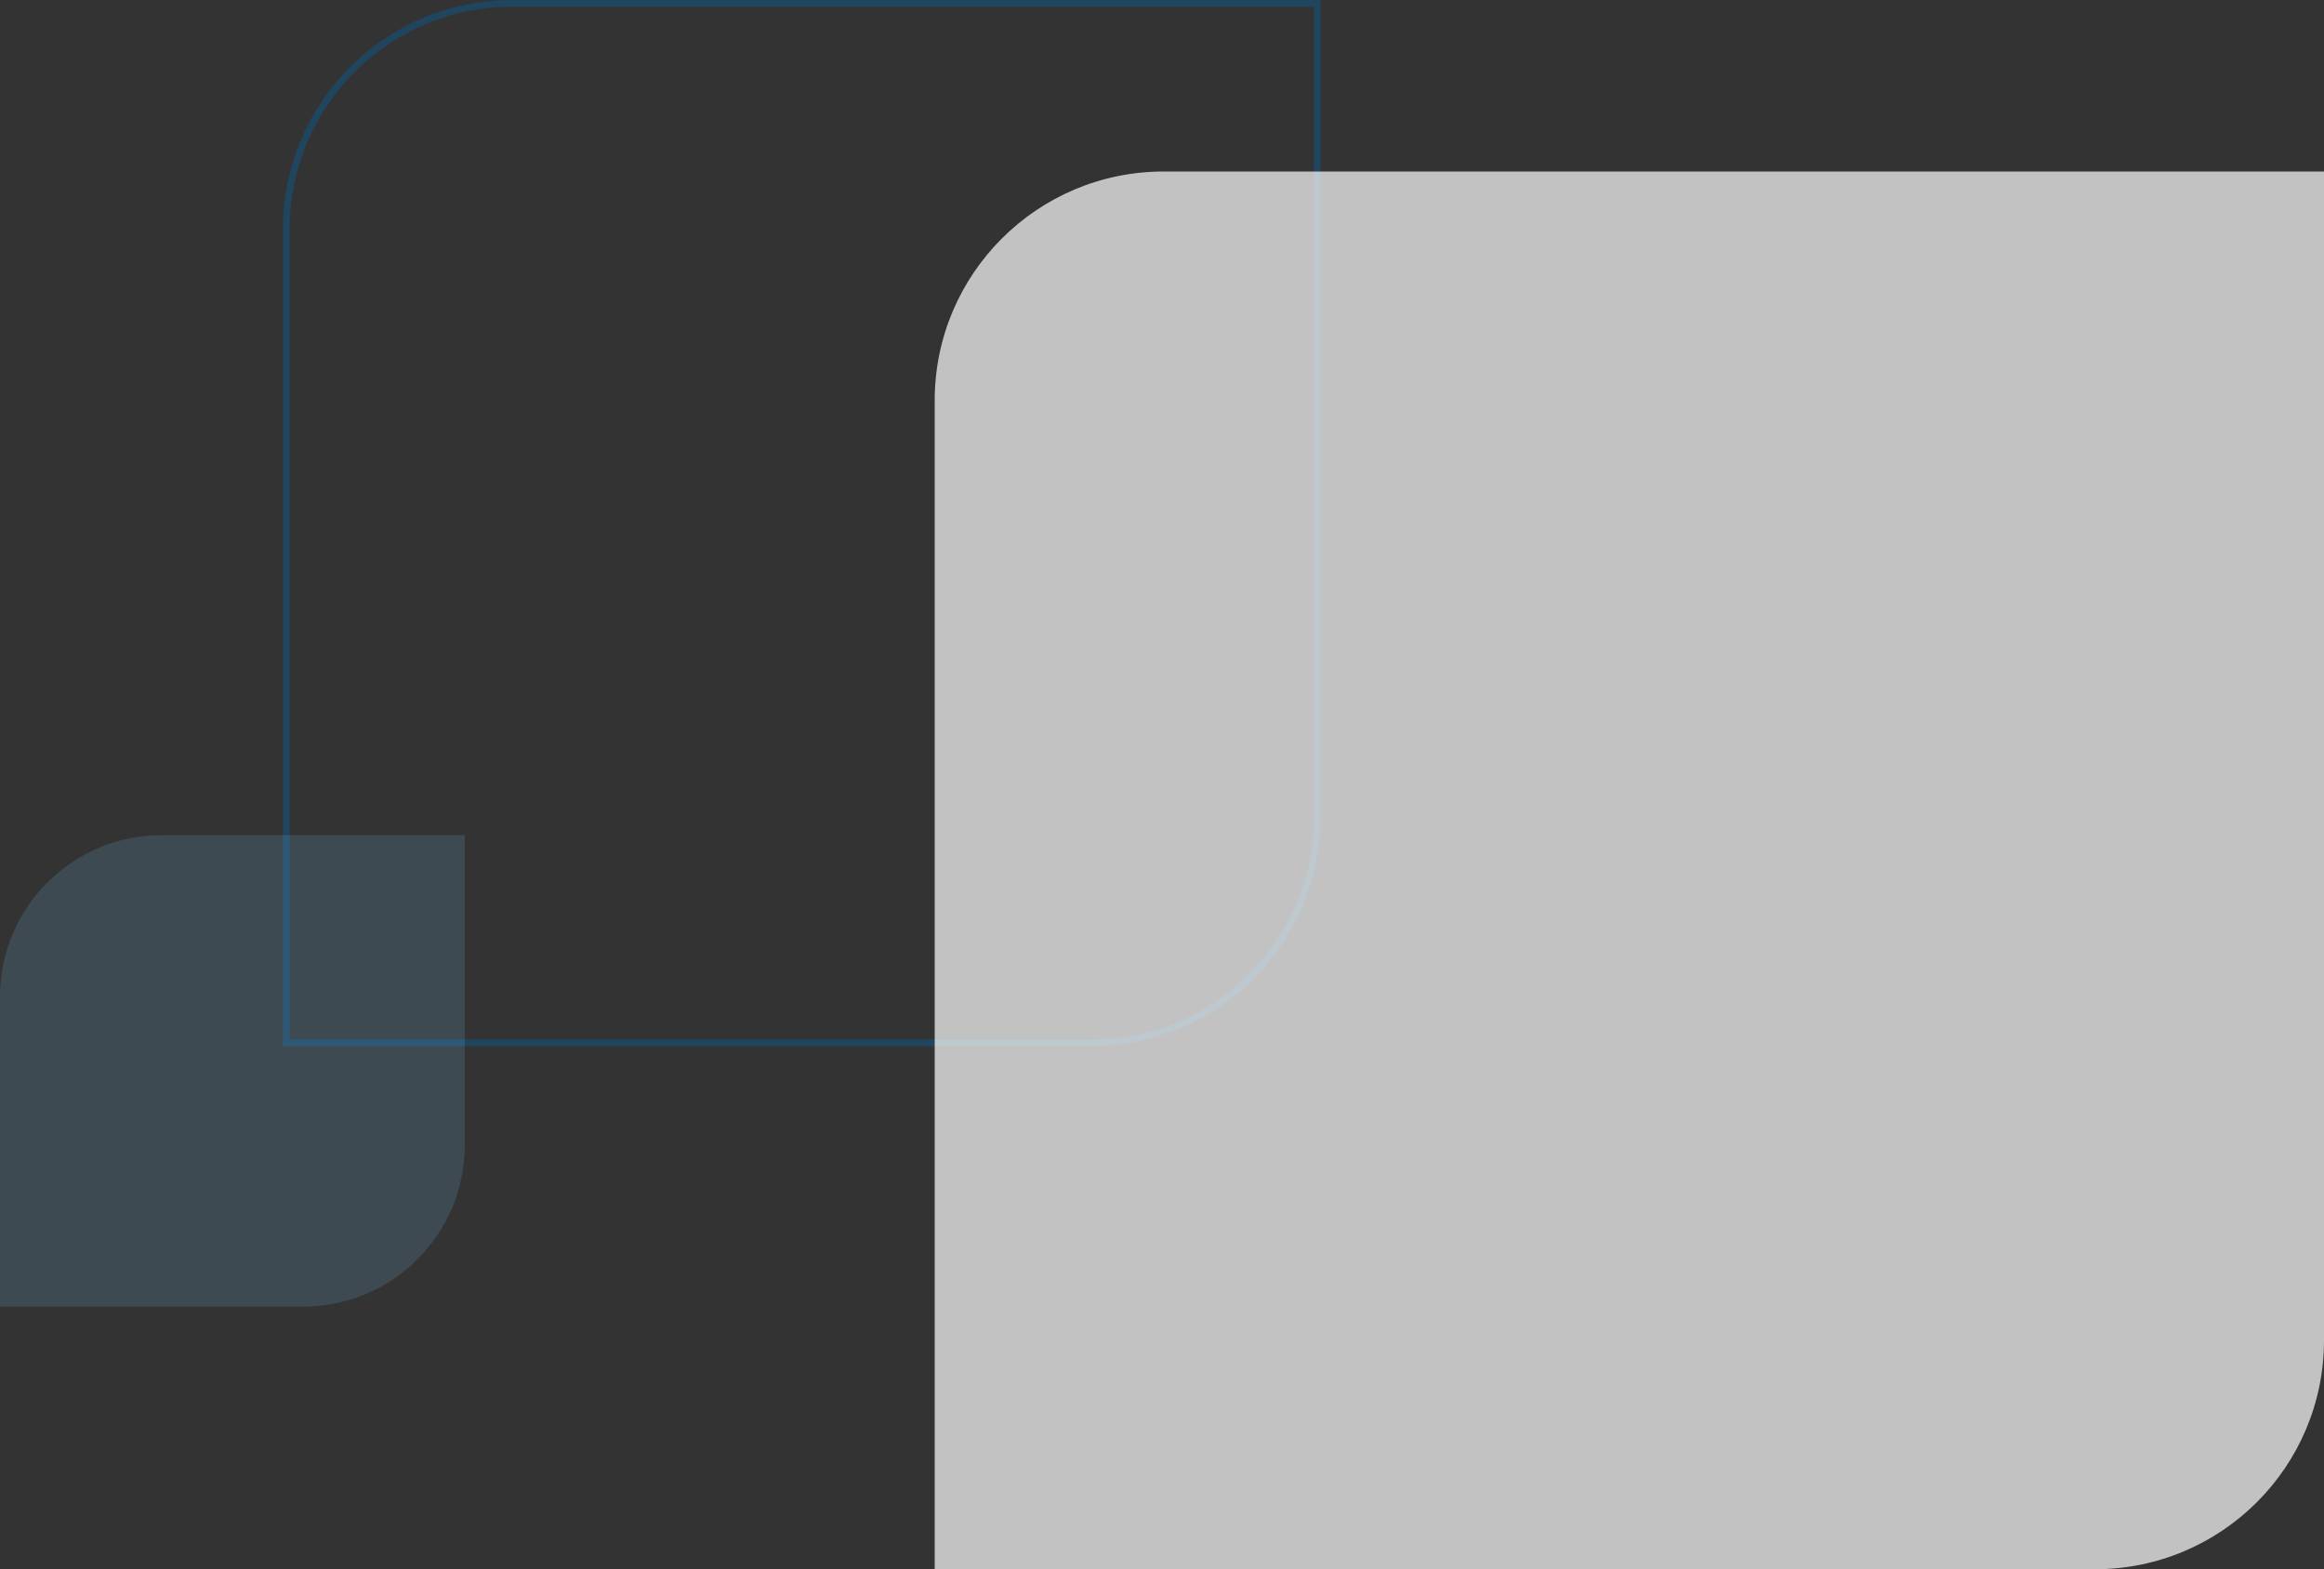
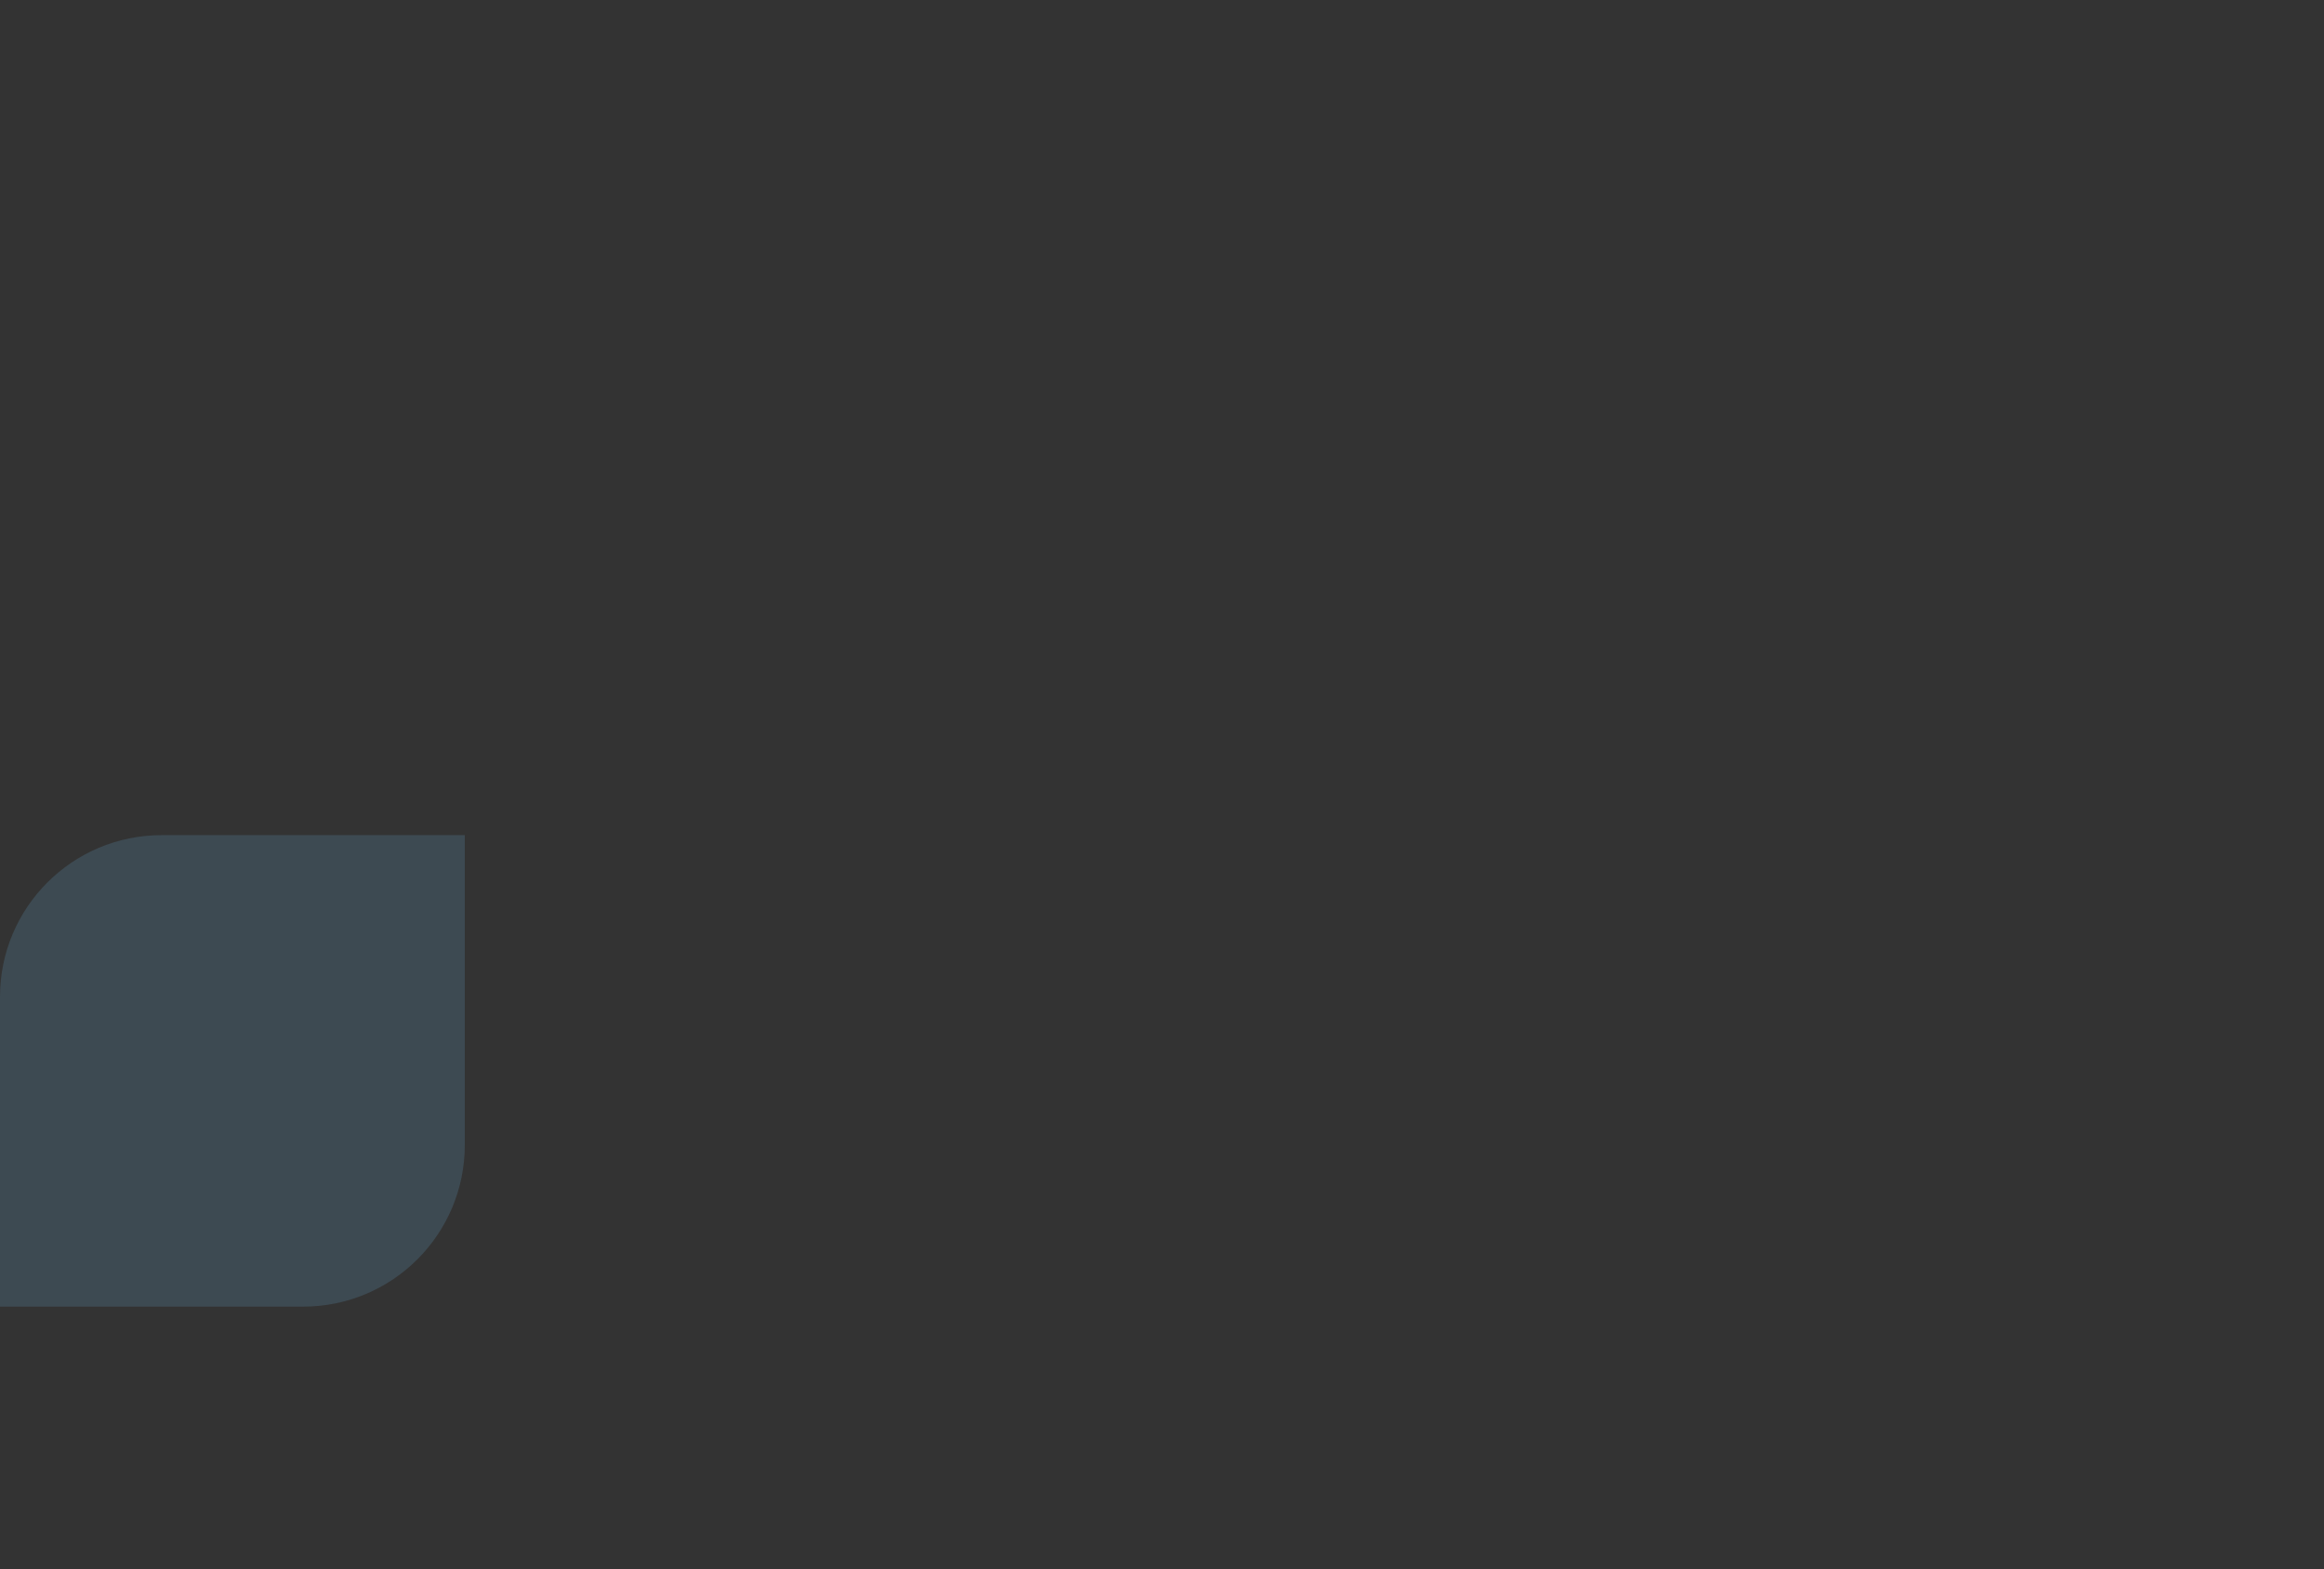
<svg xmlns="http://www.w3.org/2000/svg" width="345" height="233" viewBox="0 0 345 233" fill="none">
  <rect x="0" y="0" width="345" height="233" fill="#333333" stroke="none" />
-   <path opacity="0.4" d="M42.5 34C42.5 15.498 57.498 0.5 76 0.5H195.546V121.319C195.546 139.821 180.548 154.819 162.046 154.819H42.5V34Z" stroke="#0361A1" />
-   <path opacity="0.7" d="M138.756 59.462C138.756 40.684 153.979 25.462 172.756 25.462H345V198.979C345 217.756 329.778 232.979 311 232.979H138.756V59.462Z" fill="white" />
  <path opacity="0.2" d="M0 147.991C0 134.736 10.745 123.991 24 123.991H69V169.991C69 183.246 58.255 193.991 45 193.991H0V147.991Z" fill="#65A5D0" />
</svg>